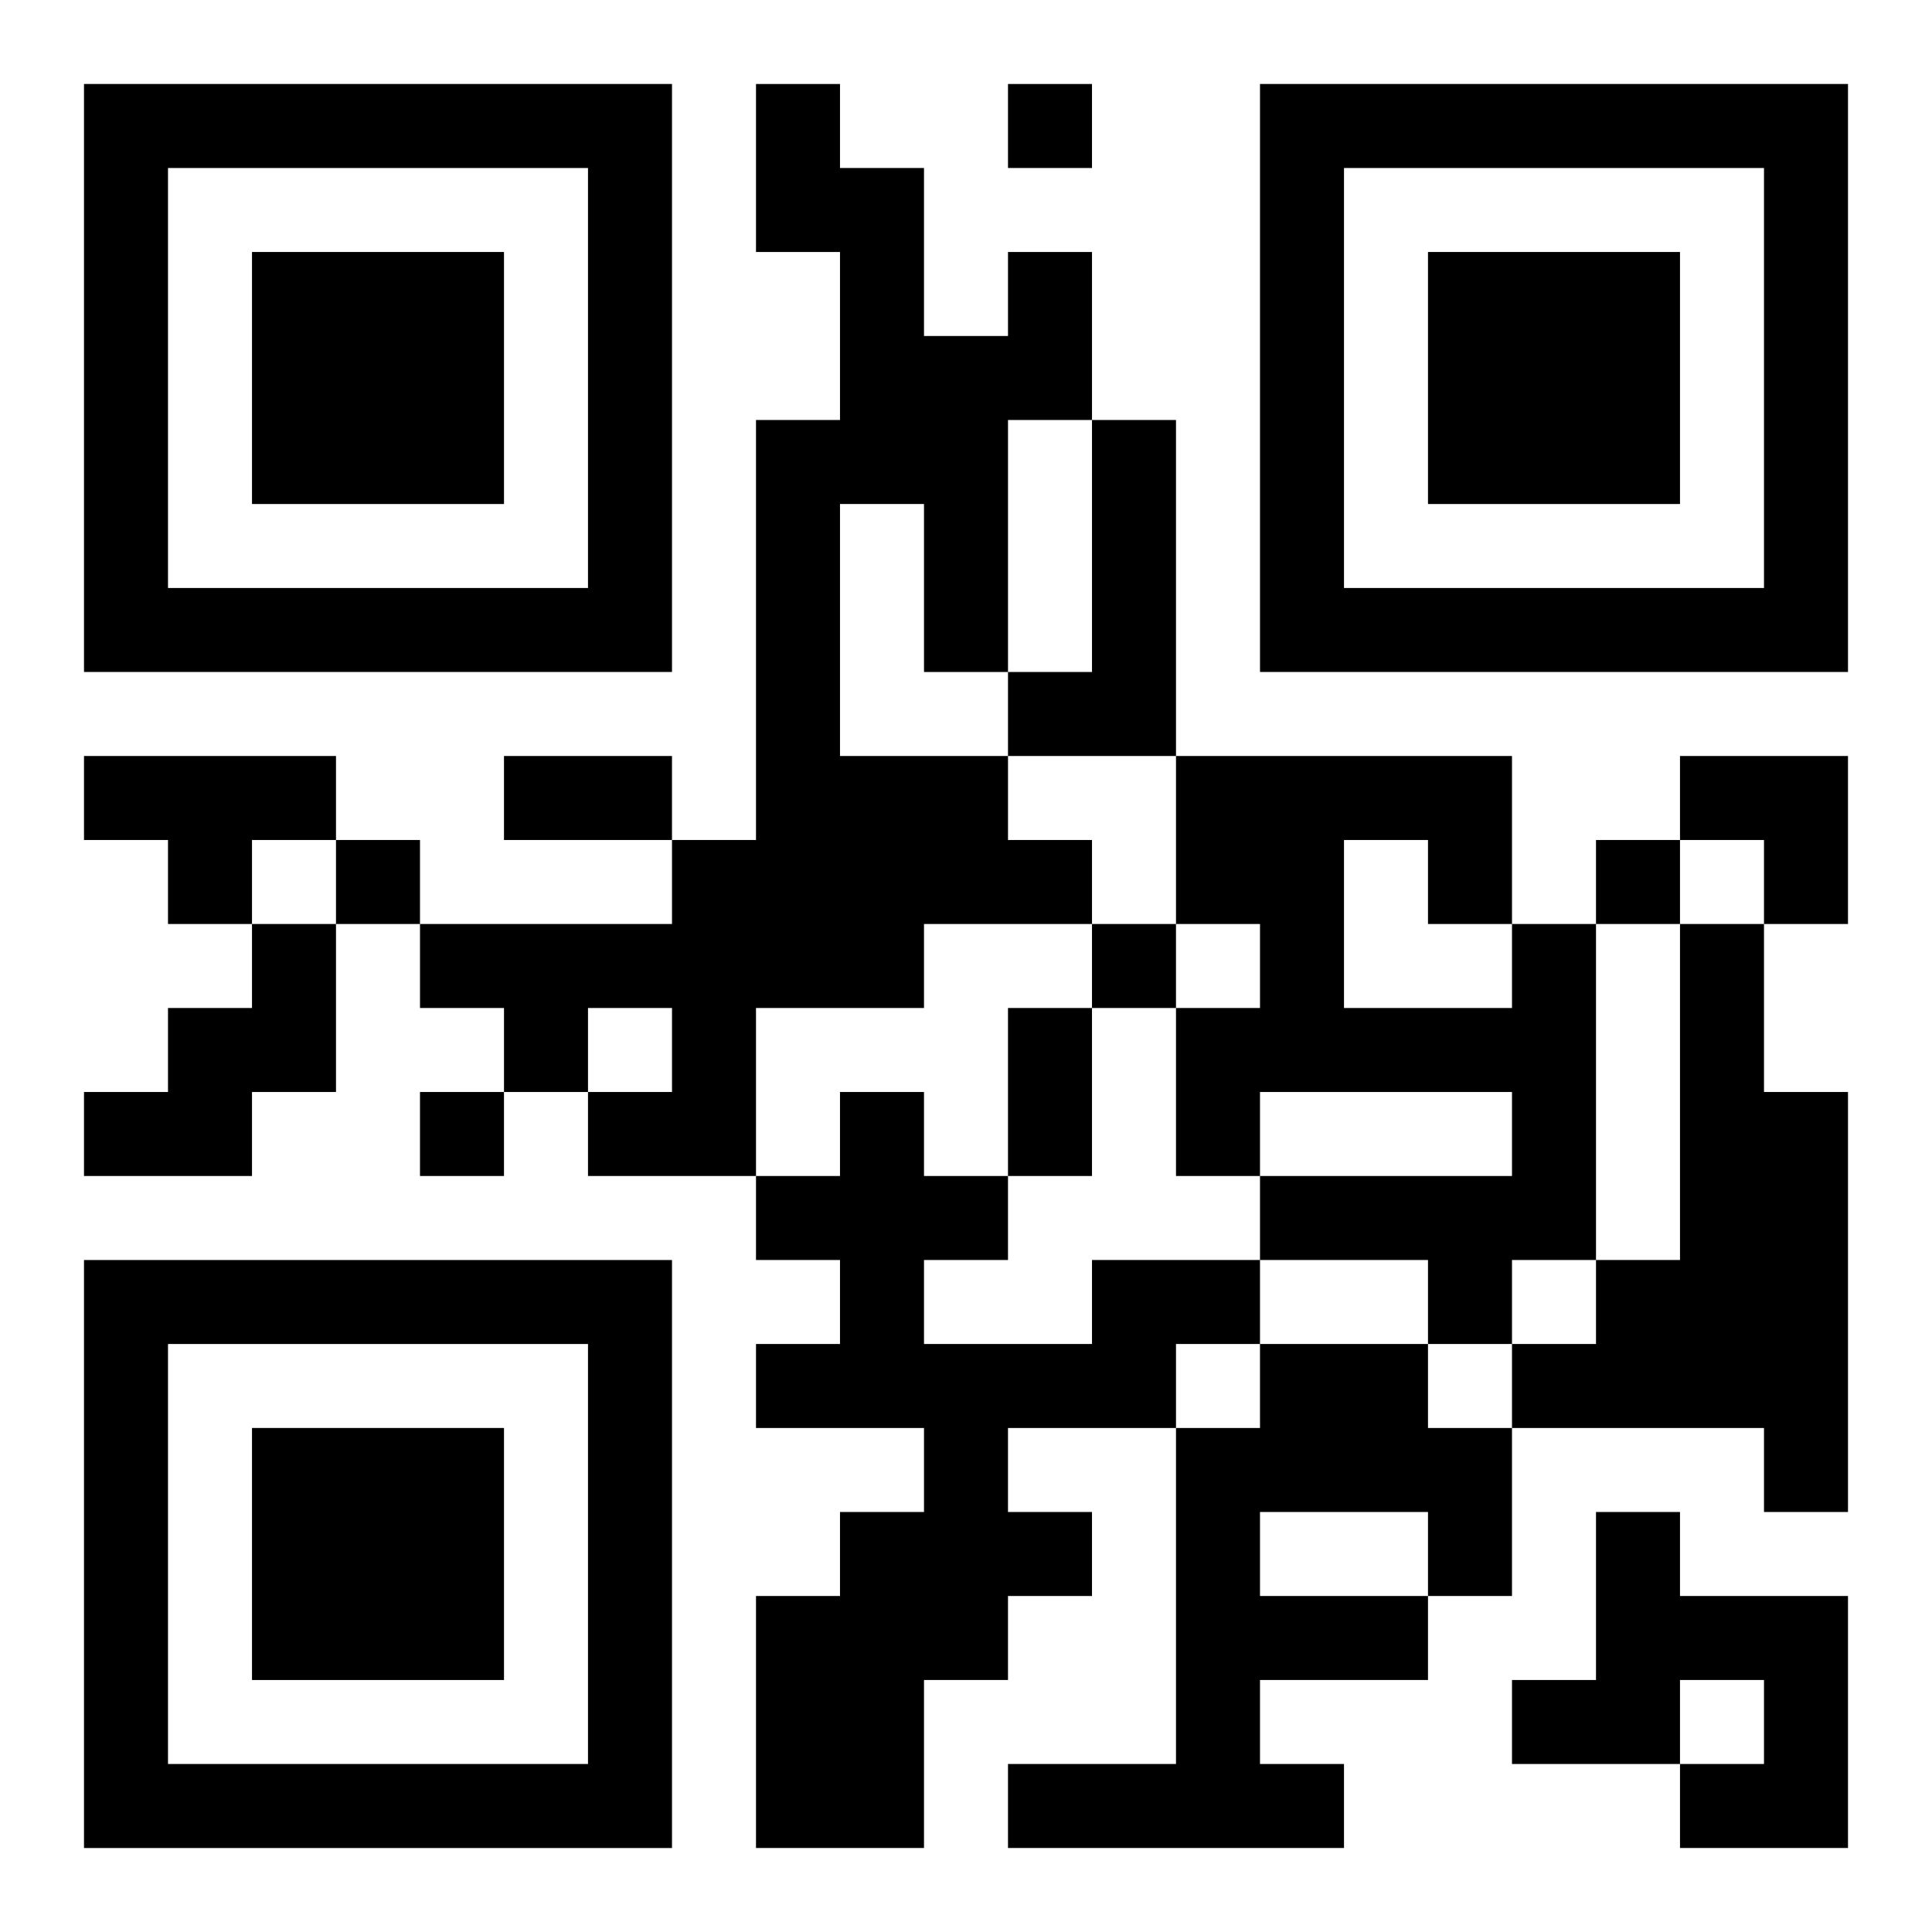
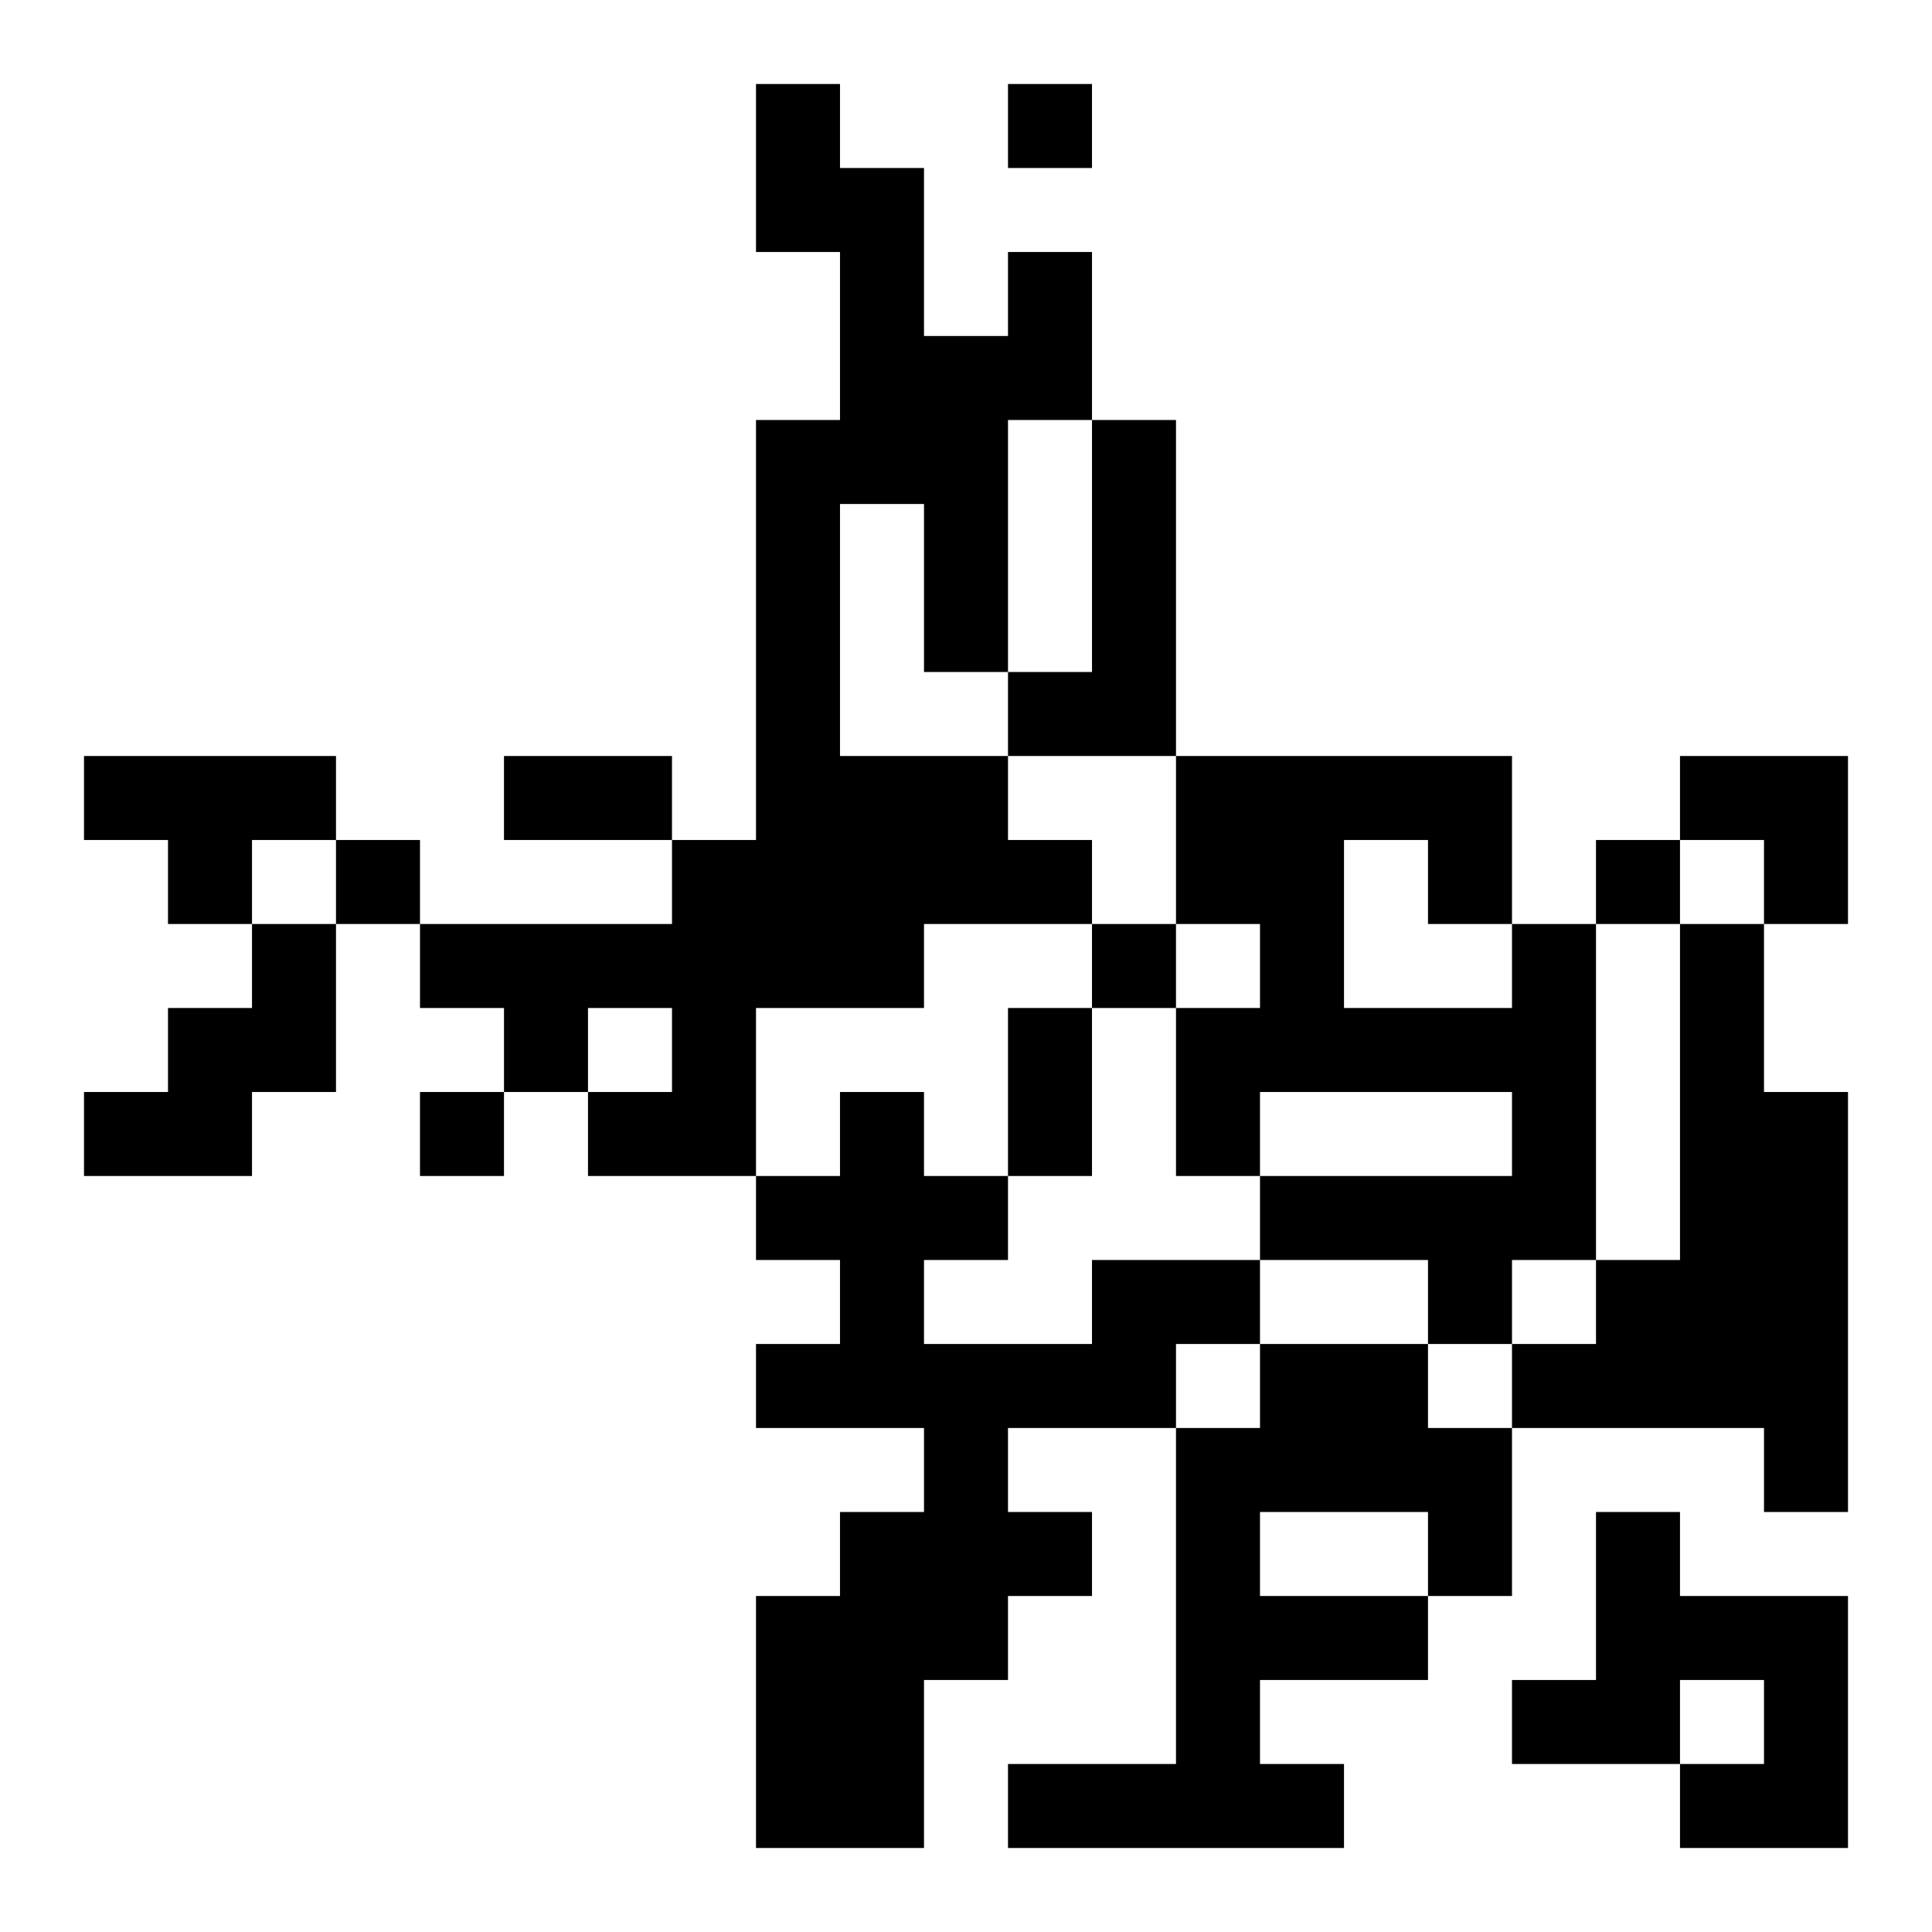
<svg xmlns="http://www.w3.org/2000/svg" xmlns:xlink="http://www.w3.org/1999/xlink" width="250" height="250" baseProfile="full" version="1.1" viewBox="-1 -1 23 23">
  <symbol id="a">
-     <path d="m0 7v7h7v-7h-7zm1 1h5v5h-5v-5zm1 1v3h3v-3h-3z" />
-   </symbol>
+     </symbol>
  <use y="-7" xlink:href="#a" />
  <use y="7" xlink:href="#a" />
  <use x="14" y="-7" xlink:href="#a" />
  <path d="m11 2h1v2h-1v3h-1v-2h-1v3h2v1h1v1h-2v1h-2v2h-2v-1h1v-1h-1v1h-1v-1h-1v-1h3v-1h1v-5h1v-2h-1v-2h1v1h1v2h1v-1m1 2h1v4h-2v-1h1v-3m-12 4h3v1h-1v1h-1v-1h-1v-1m2 2h1v2h-1v1h-2v-1h1v-1h1v-1m15 0h1v4h-1v1h-1v-1h-2v-1h3v-1h-3v1h-1v-2h1v-1h-1v-2h4v2m-2-1v2h2v-1h-1v-1h-1m4 1h1v2h1v5h-1v-1h-3v-1h1v-1h1v-4m-7 4h2v1h-1v1h-2v1h1v1h-1v1h-1v2h-2v-3h1v-1h1v-1h-2v-1h1v-1h-1v-1h1v-1h1v1h1v1h-1v1h2v-1m2 1h2v1h1v2h-1v1h-2v1h1v1h-4v-1h2v-4h1v-1m0 2v1h2v-1h-2m4 0h1v1h2v3h-2v-1h1v-1h-1v1h-2v-1h1v-2m-7-17v1h1v-1h-1m-8 9v1h1v-1h-1m15 0v1h1v-1h-1m-6 1v1h1v-1h-1m-8 2v1h1v-1h-1m1-4h2v1h-2v-1m6 3h1v2h-1v-2m8-3h2v2h-1v-1h-1z" />
</svg>